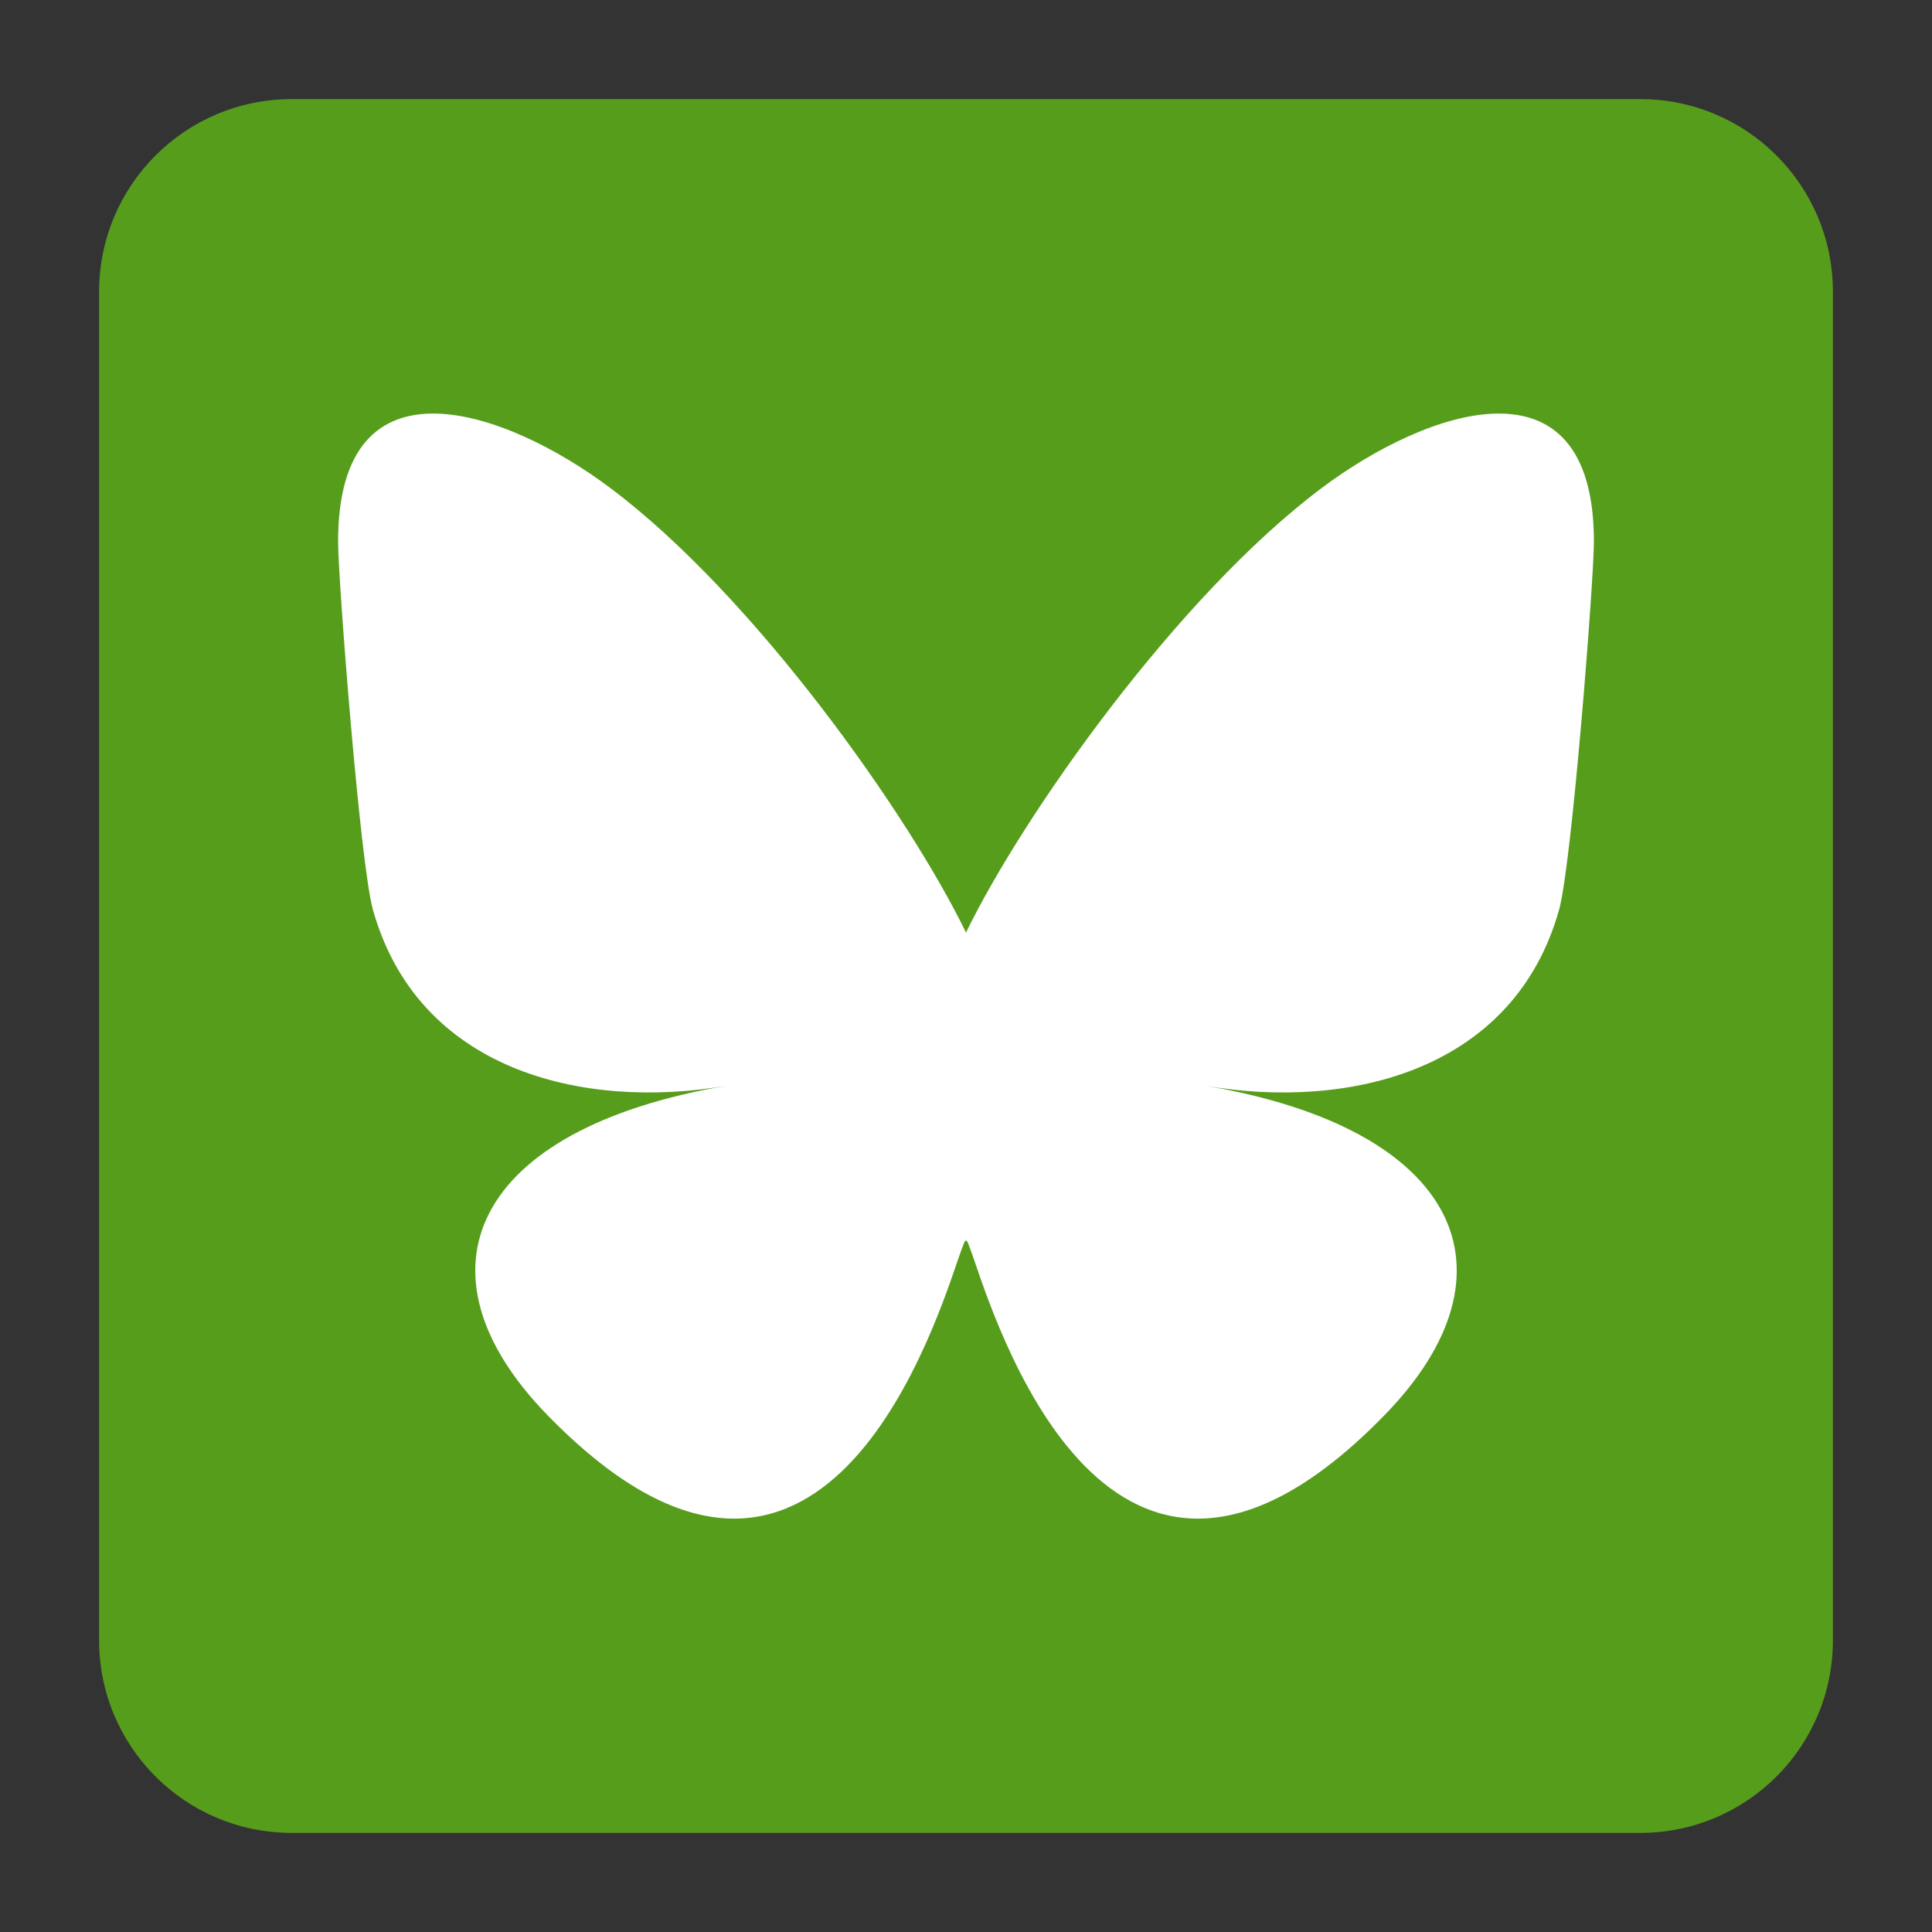
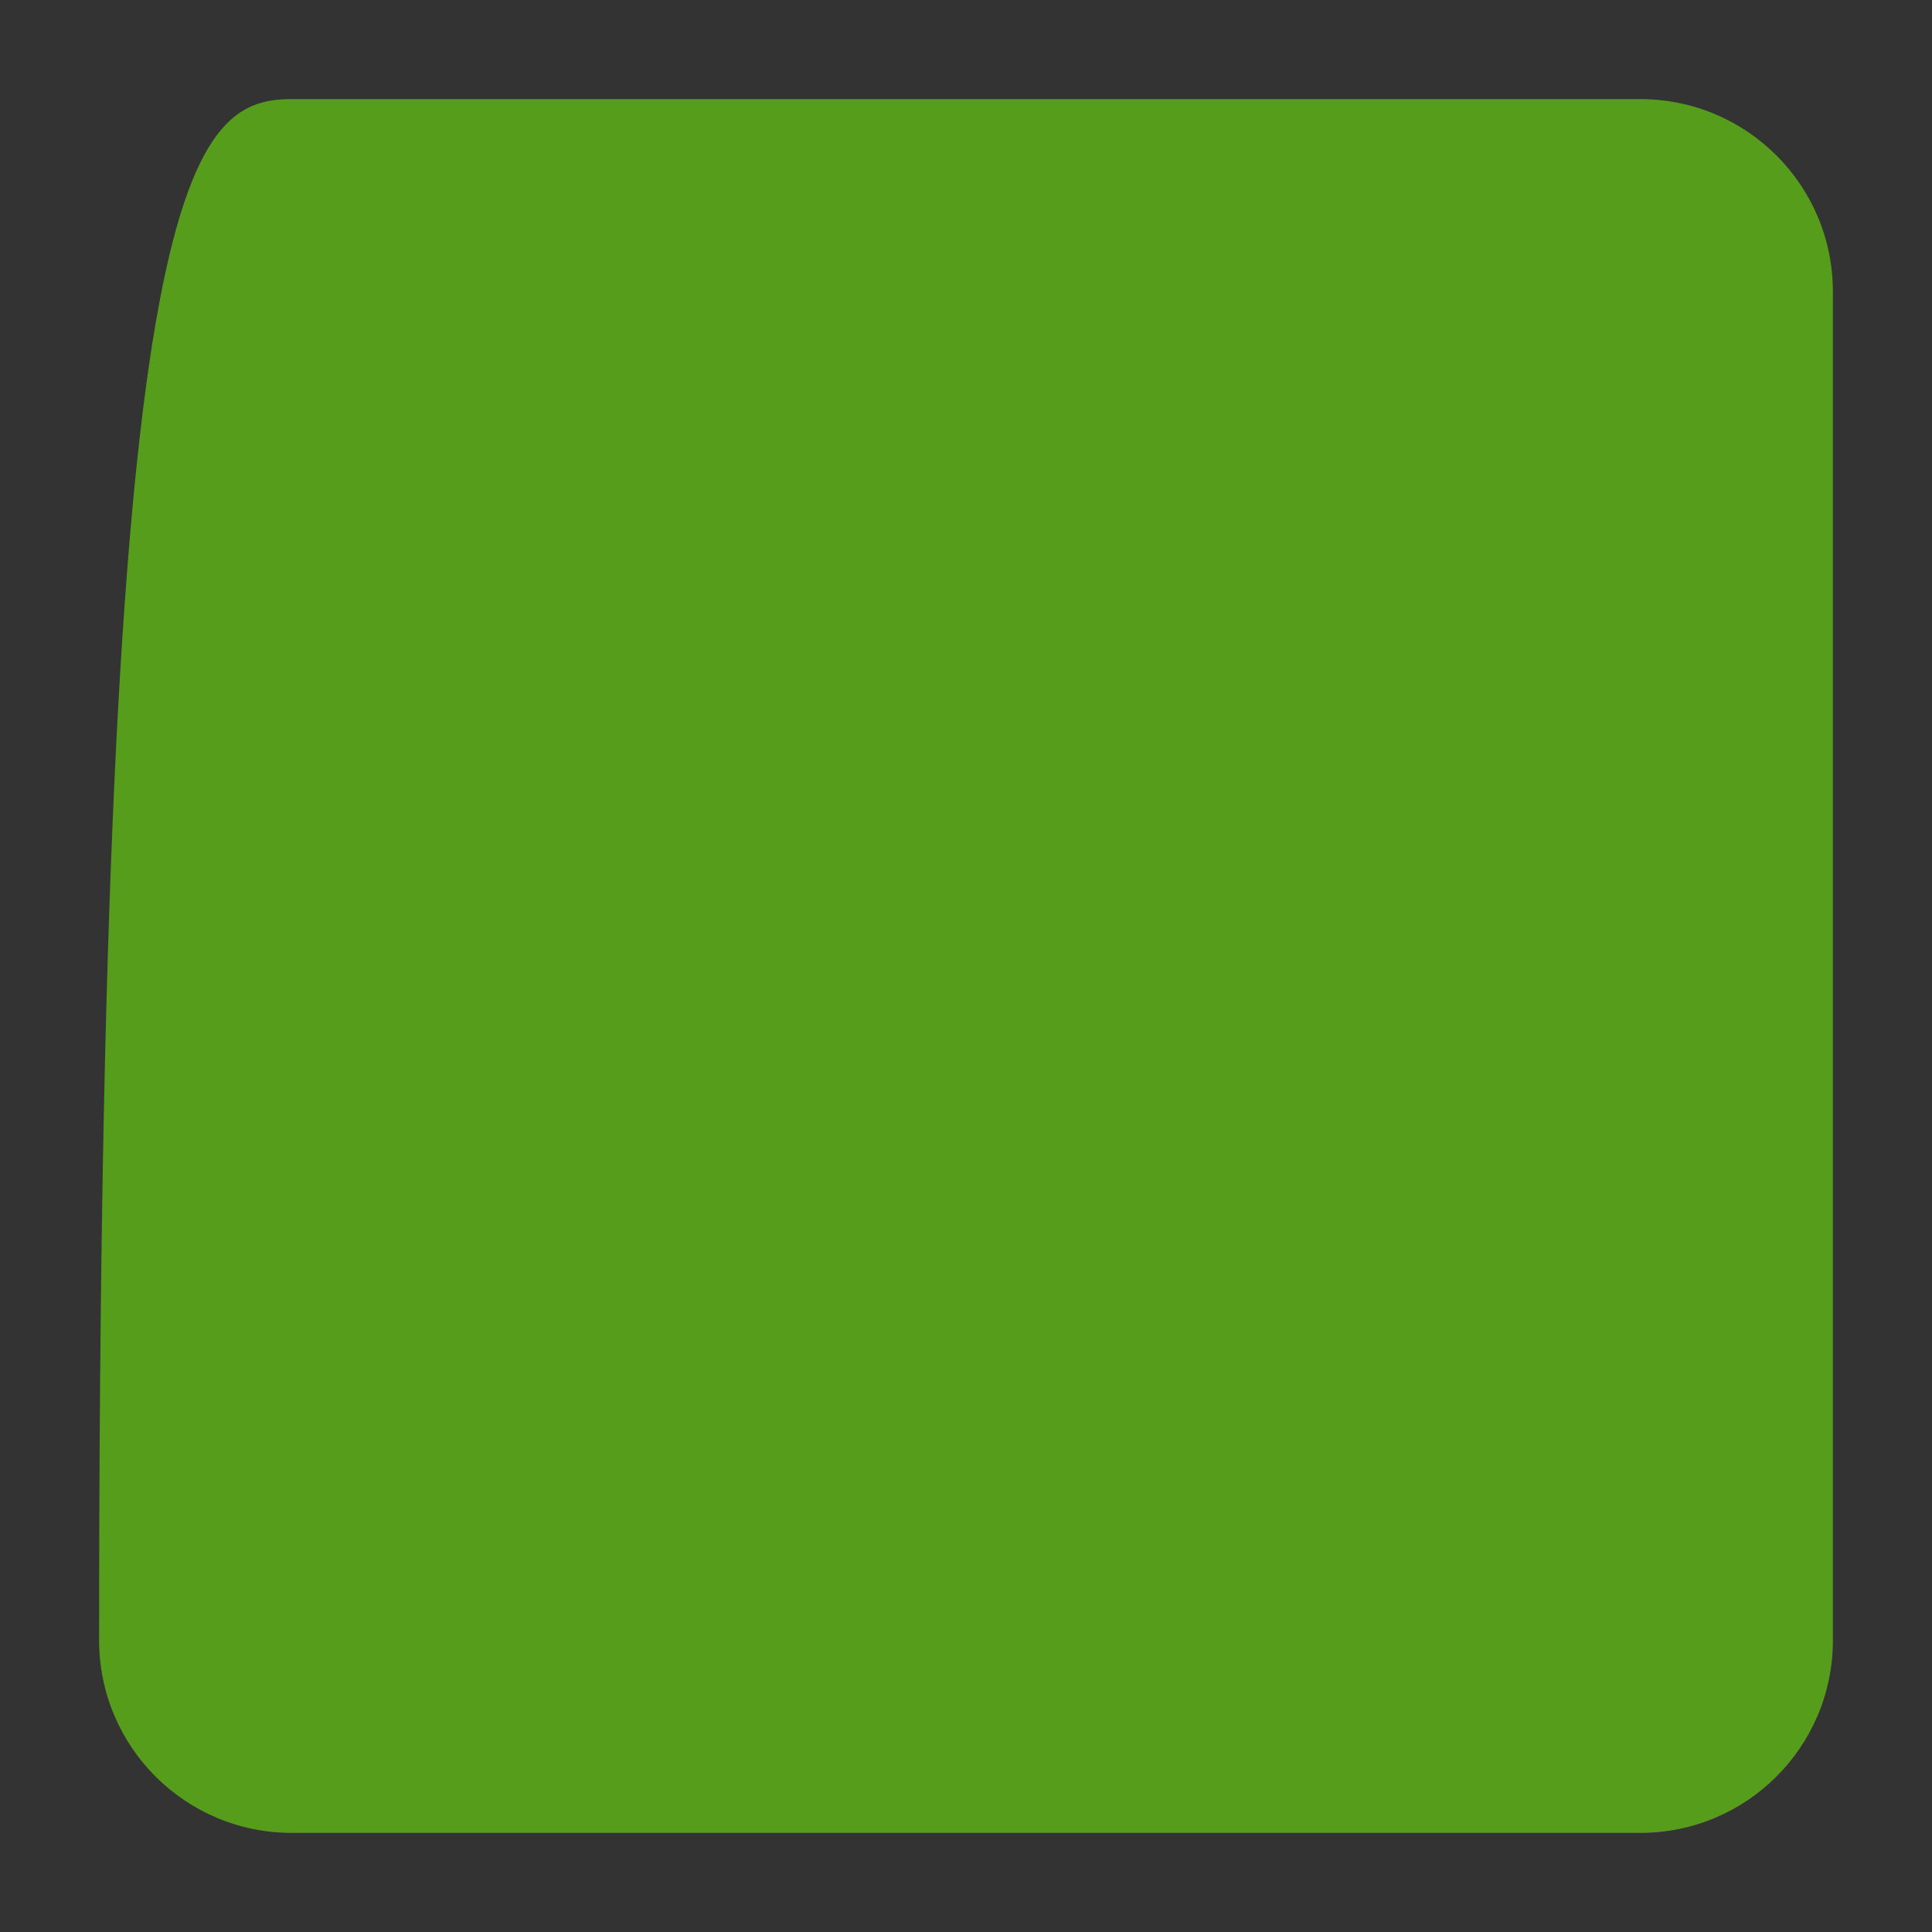
<svg xmlns="http://www.w3.org/2000/svg" version="1.2" baseProfile="tiny" width="100mm" height="100mm" viewBox="0 0 10000 10000" preserveAspectRatio="xMidYMid" fill-rule="evenodd" stroke-width="28.222" stroke-linejoin="round" xml:space="preserve">
  <rect x="0" y="0" width="10000" height="10000" fill="#333333" stroke="none" />
  <g visibility="visible" id="MasterSlide_1_Standard">
    <desc>Master slide
  </desc>
    <rect fill="none" stroke="none" x="0" y="0" width="10000" height="10000" />
  </g>
  <g visibility="visible" id="Slide_1_page195">
    <g>
-       <path fill="rgb(87,157,28)" stroke="none" d="M 8490,9487 L 1510,9487 C 959,9487 513,9041 513,8490 L 513,1510 C 513,959 959,513 1510,513 L 8490,513 C 9041,513 9487,959 9487,1510 L 9487,8490 C 9487,9041 9041,9487 8490,9487 Z" />
+       <path fill="rgb(87,157,28)" stroke="none" d="M 8490,9487 L 1510,9487 C 959,9487 513,9041 513,8490 C 513,959 959,513 1510,513 L 8490,513 C 9041,513 9487,959 9487,1510 L 9487,8490 C 9487,9041 9041,9487 8490,9487 Z" />
      <rect fill="none" stroke="none" x="513" y="513" width="8975" height="8975" />
    </g>
    <g>
-       <path fill="rgb(255,255,255)" stroke="none" d="M 3159,2526 C 3904,3084 4705,4219 5000,4827 5295,4219 6096,3084 6841,2526 7379,2122 8250,1810 8250,2803 8250,3001 8136,4470 8070,4708 7838,5537 6992,5748 6240,5620 7555,5843 7889,6584 7166,7325 5795,8732 5195,6972 5042,6521 5013,6438 5000,6400 5000,6433 5000,6400 4987,6438 4958,6521 4805,6972 4205,8732 2834,7325 2111,6584 2445,5843 3760,5620 3008,5748 2162,5537 1930,4708 1864,4470 1750,3001 1750,2803 1750,1810 2621,2122 3159,2526 Z" />
-       <rect fill="none" stroke="none" x="1749" y="2140" width="6503" height="5722" />
-     </g>
+       </g>
  </g>
</svg>